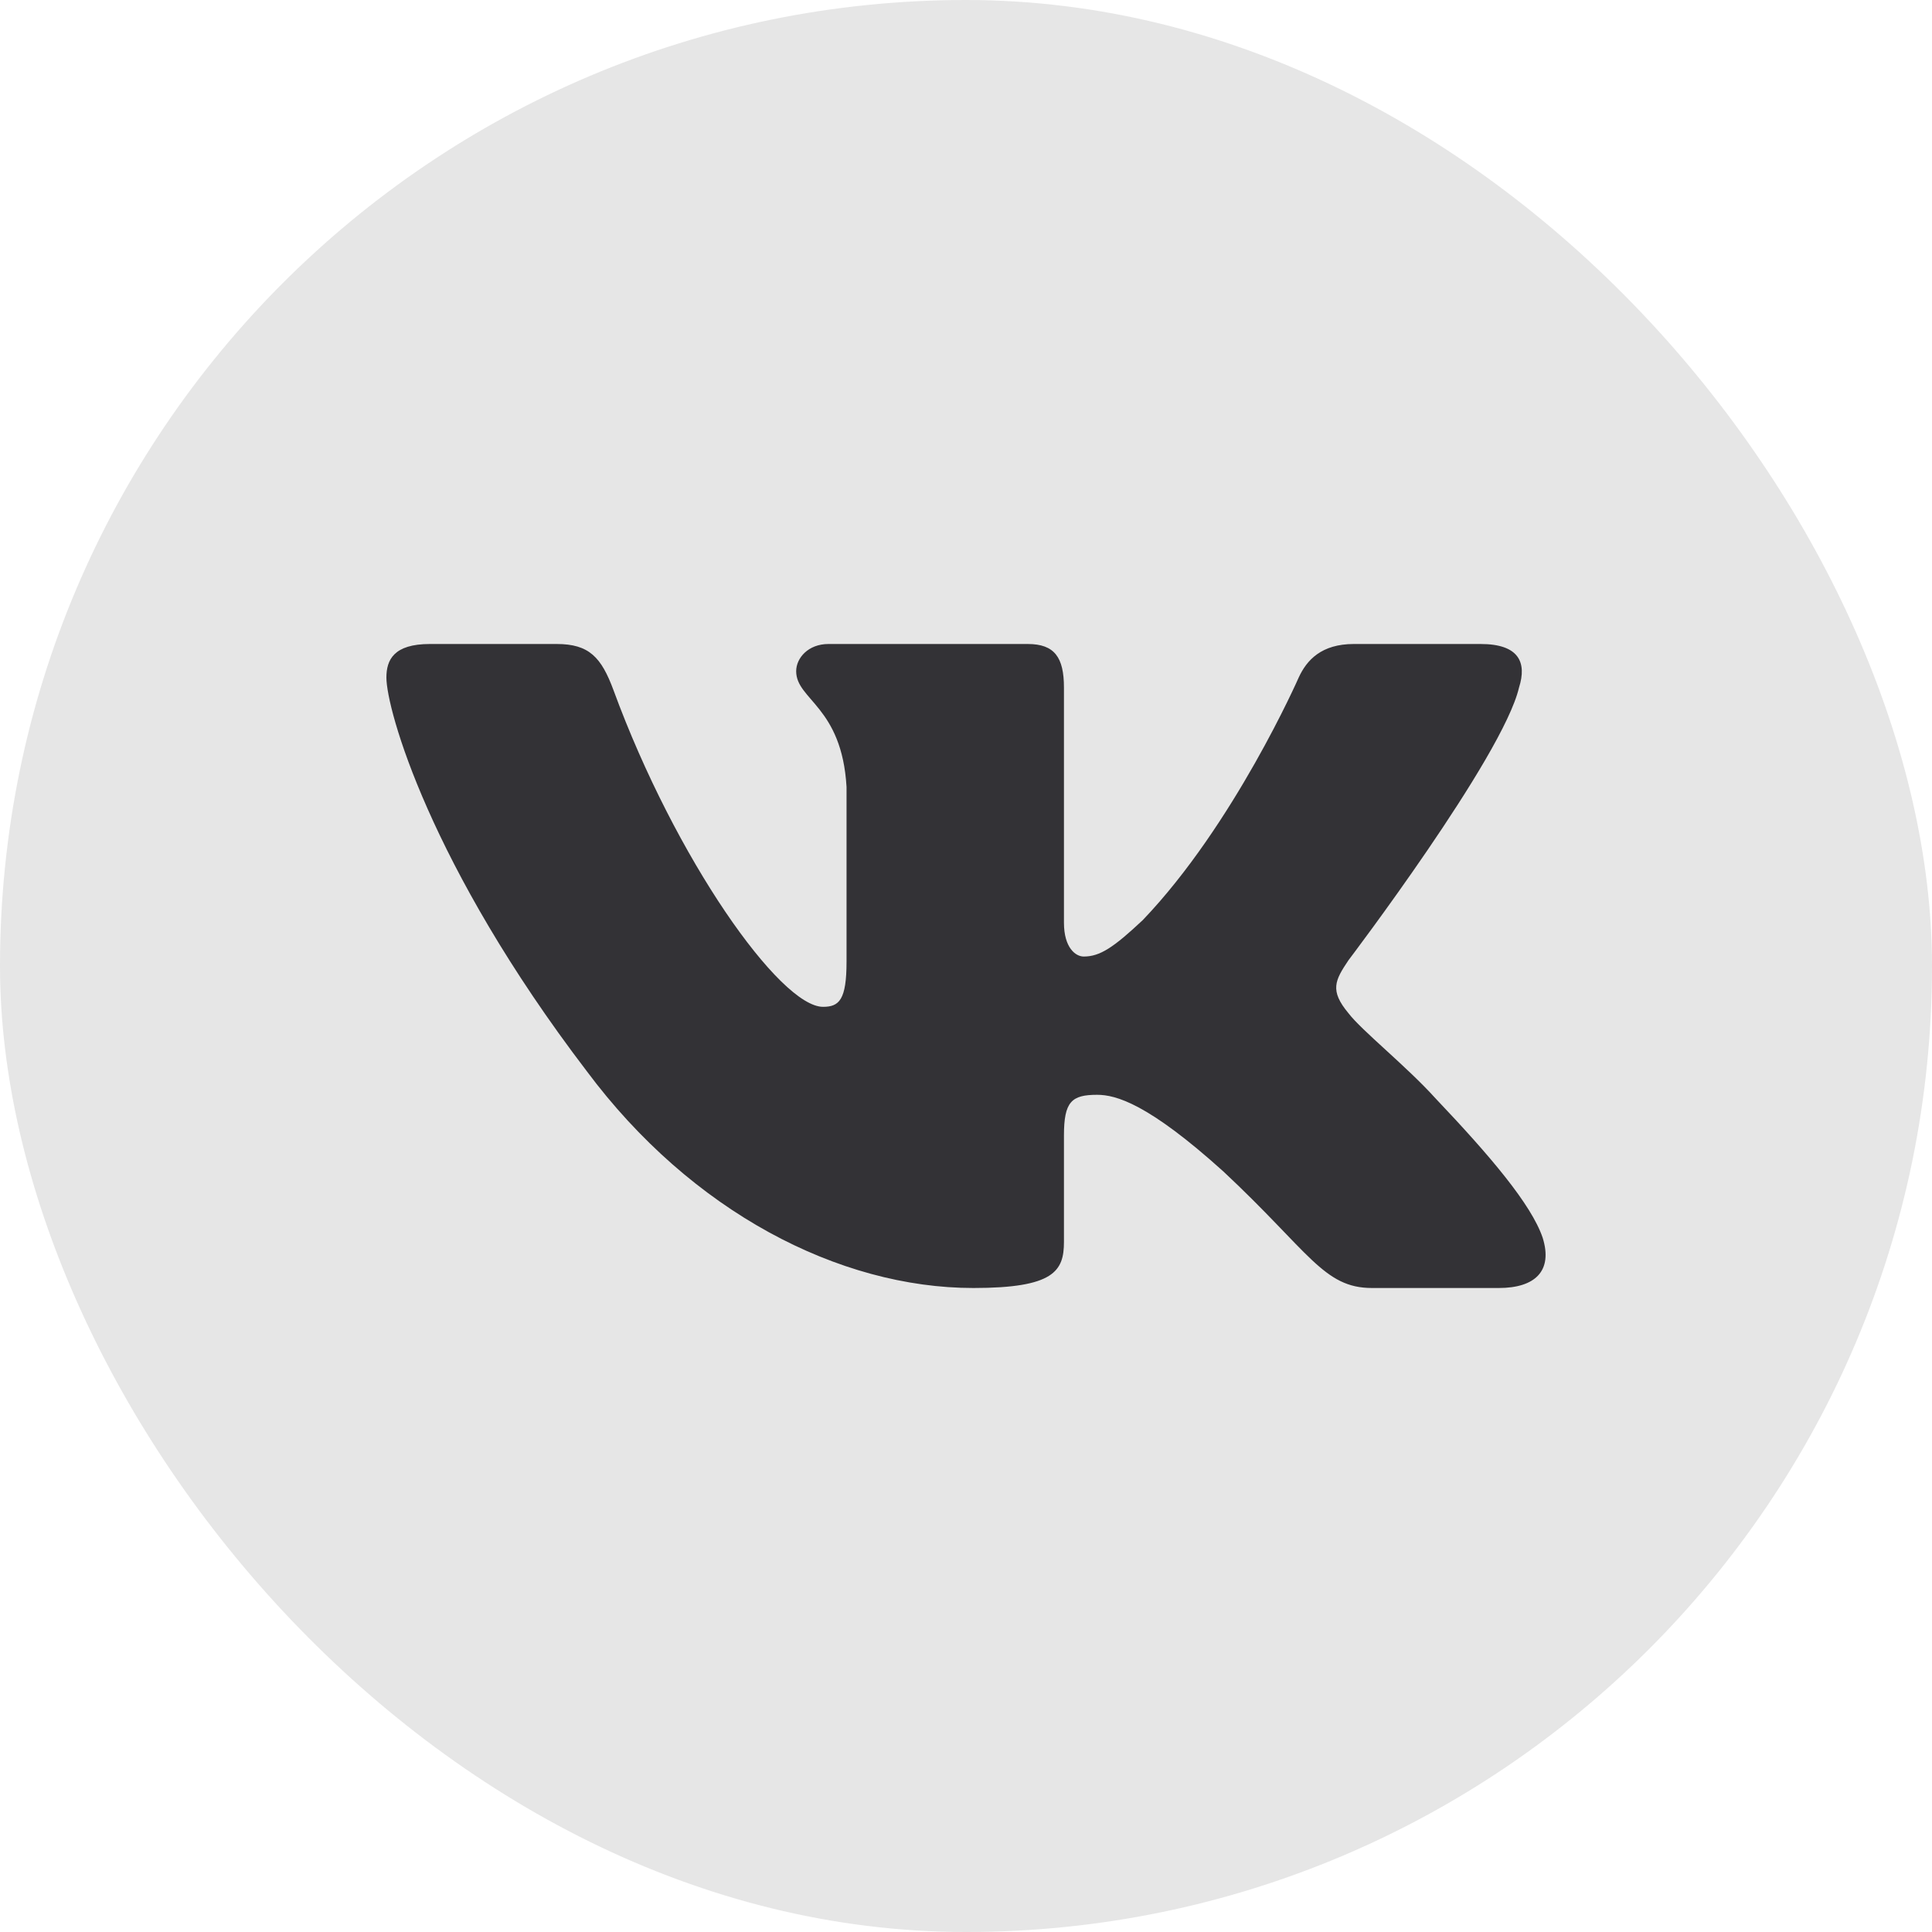
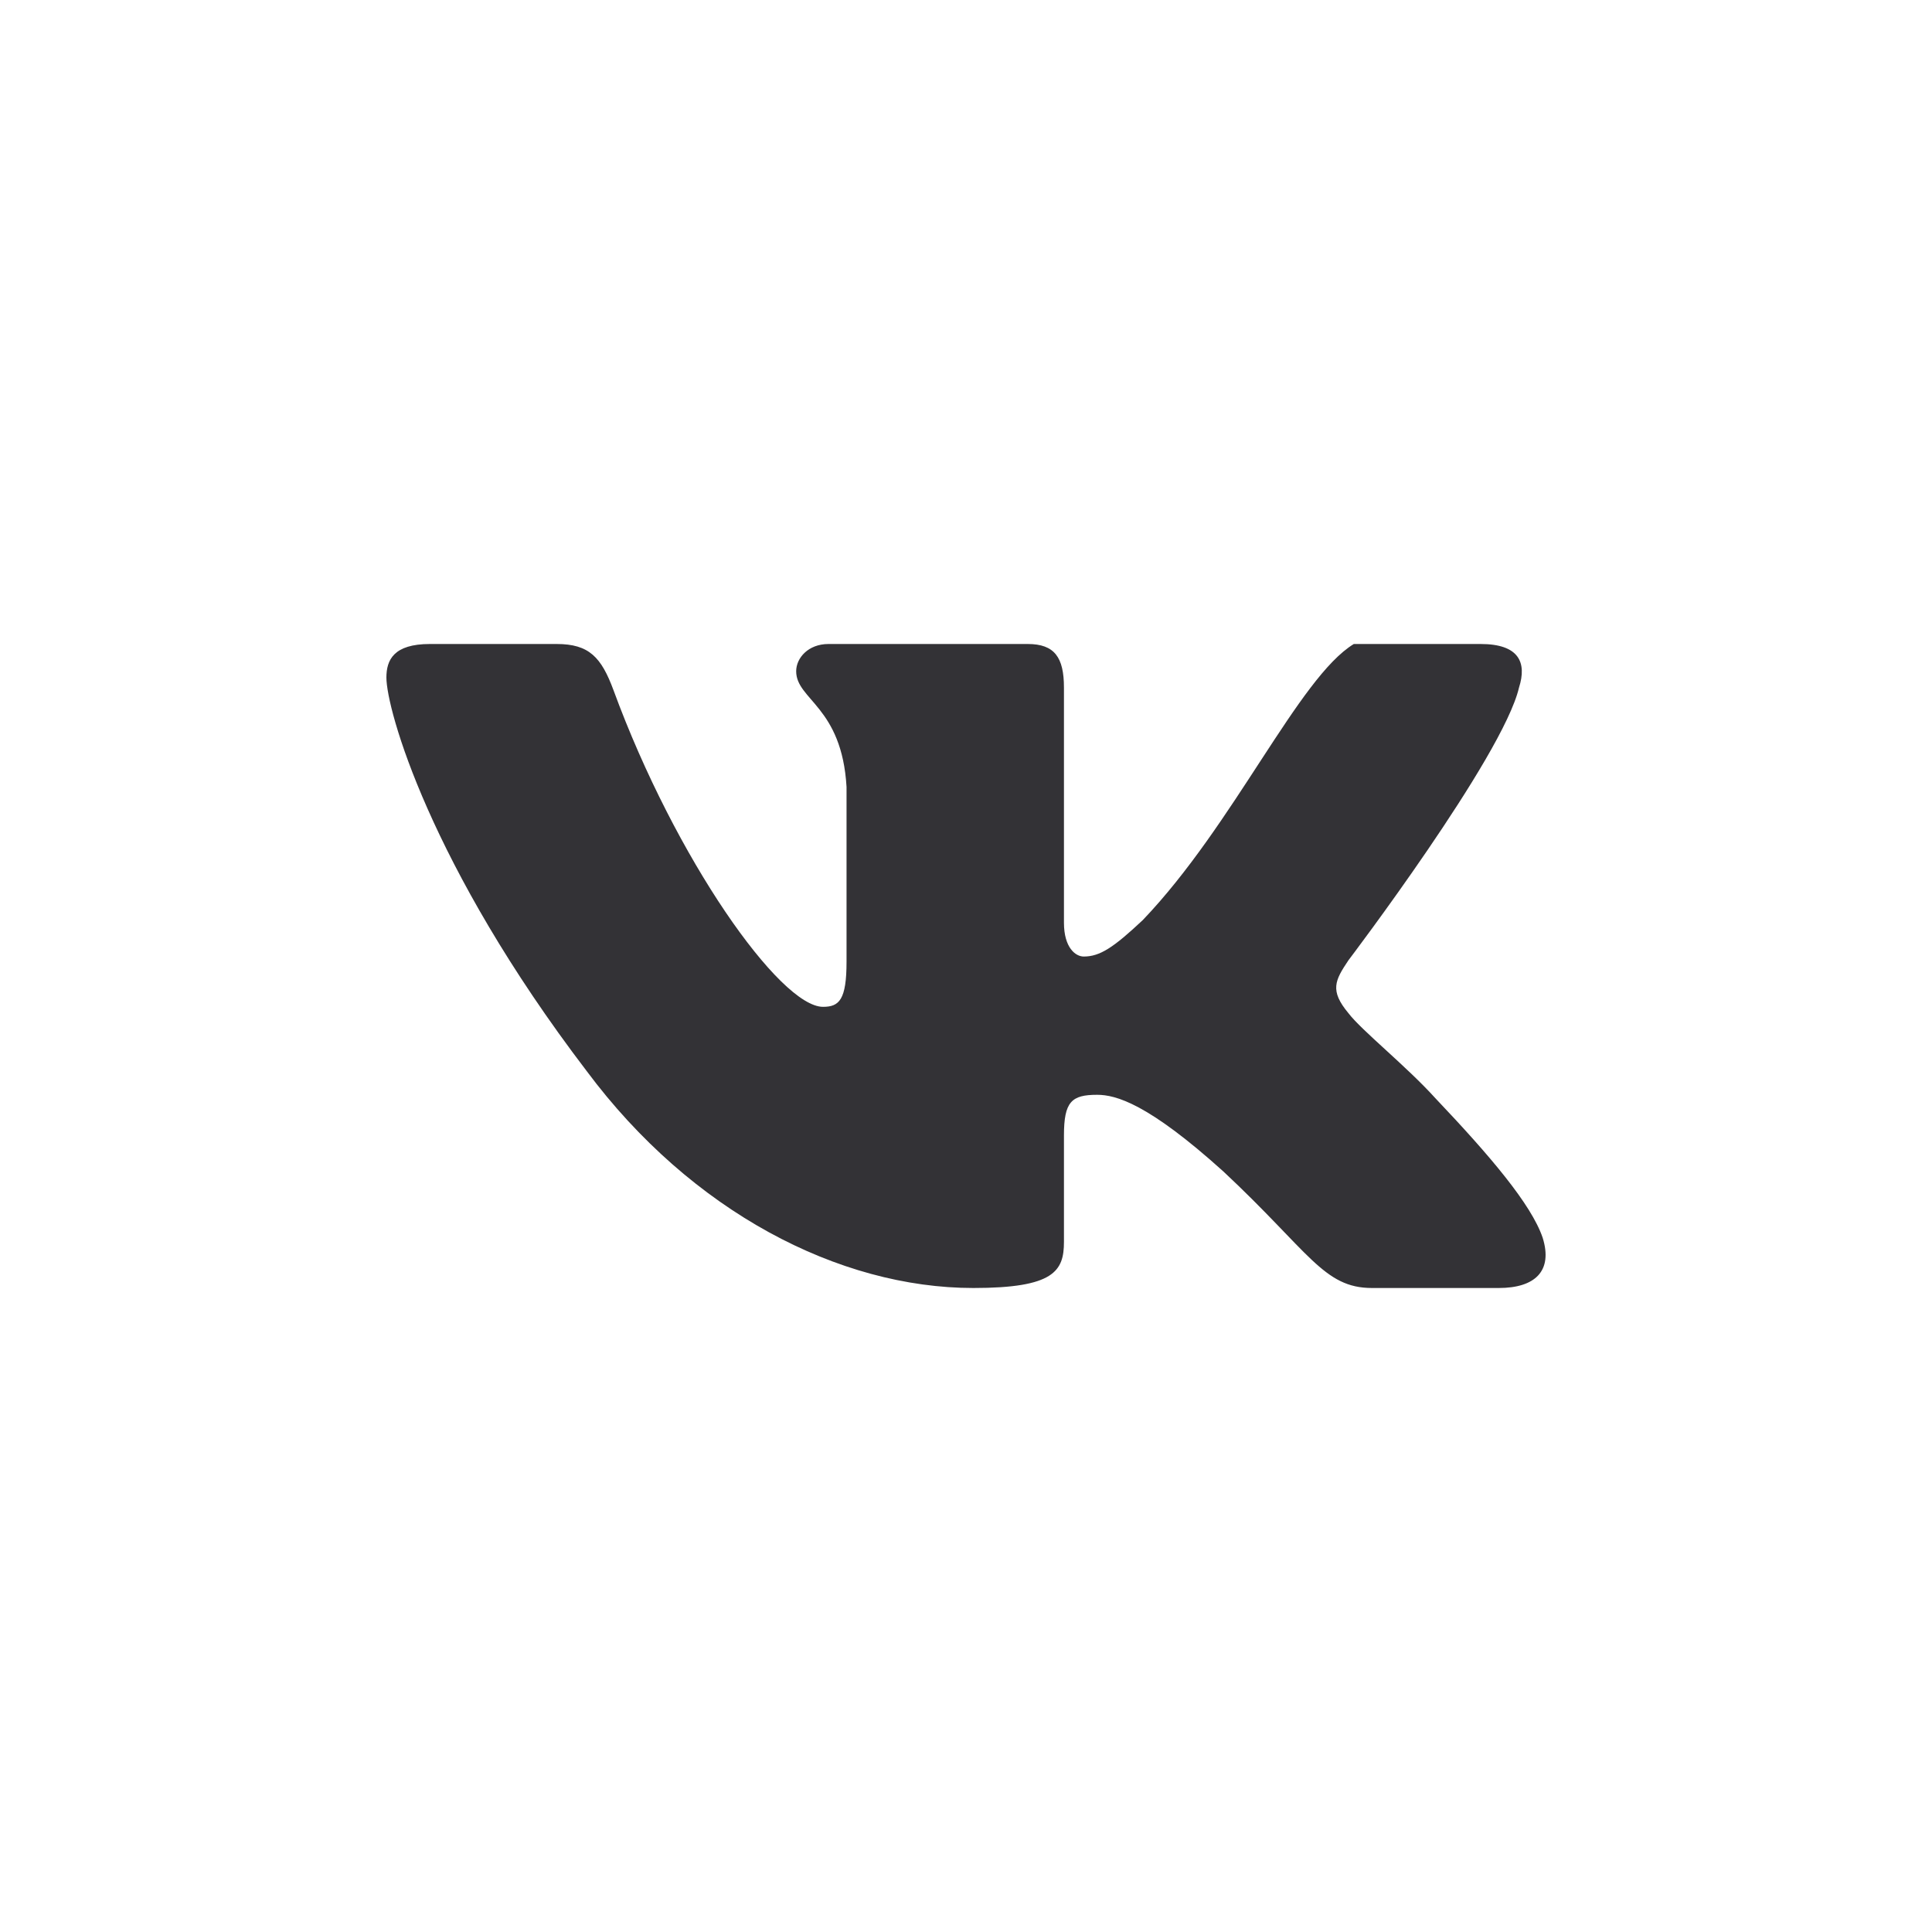
<svg xmlns="http://www.w3.org/2000/svg" width="30" height="30" viewBox="0 0 30 30" fill="none">
-   <rect width="30" height="30" rx="15" fill="#E6E6E6" />
-   <path fill-rule="evenodd" clip-rule="evenodd" d="M23.587 10.677C23.712 10.287 23.587 10 22.991 10H21.022C20.521 10 20.291 10.248 20.166 10.521C20.166 10.521 19.164 12.804 17.745 14.287C17.287 14.717 17.078 14.853 16.828 14.853C16.702 14.853 16.521 14.717 16.521 14.327V10.677C16.521 10.209 16.376 10 15.959 10H12.864C12.551 10 12.363 10.217 12.363 10.423C12.363 10.867 13.072 10.97 13.145 12.219V14.932C13.145 15.526 13.031 15.634 12.78 15.634C12.113 15.634 10.489 13.341 9.526 10.716C9.337 10.206 9.148 10 8.644 10H6.675C6.113 10 6 10.248 6 10.521C6 11.009 6.668 13.429 9.109 16.63C10.736 18.815 13.028 20 15.115 20C16.366 20 16.521 19.737 16.521 19.284V17.632C16.521 17.105 16.64 17 17.036 17C17.328 17 17.829 17.137 18.997 18.191C20.332 19.439 20.552 20 21.304 20H23.273C23.835 20 24.117 19.737 23.954 19.218C23.777 18.7 23.139 17.949 22.294 17.059C21.835 16.551 21.146 16.005 20.938 15.732C20.645 15.38 20.729 15.224 20.938 14.912C20.938 14.912 23.337 11.751 23.587 10.677V10.677Z" fill="#333236" />
+   <path fill-rule="evenodd" clip-rule="evenodd" d="M23.587 10.677C23.712 10.287 23.587 10 22.991 10H21.022C20.166 10.521 19.164 12.804 17.745 14.287C17.287 14.717 17.078 14.853 16.828 14.853C16.702 14.853 16.521 14.717 16.521 14.327V10.677C16.521 10.209 16.376 10 15.959 10H12.864C12.551 10 12.363 10.217 12.363 10.423C12.363 10.867 13.072 10.97 13.145 12.219V14.932C13.145 15.526 13.031 15.634 12.78 15.634C12.113 15.634 10.489 13.341 9.526 10.716C9.337 10.206 9.148 10 8.644 10H6.675C6.113 10 6 10.248 6 10.521C6 11.009 6.668 13.429 9.109 16.63C10.736 18.815 13.028 20 15.115 20C16.366 20 16.521 19.737 16.521 19.284V17.632C16.521 17.105 16.64 17 17.036 17C17.328 17 17.829 17.137 18.997 18.191C20.332 19.439 20.552 20 21.304 20H23.273C23.835 20 24.117 19.737 23.954 19.218C23.777 18.7 23.139 17.949 22.294 17.059C21.835 16.551 21.146 16.005 20.938 15.732C20.645 15.38 20.729 15.224 20.938 14.912C20.938 14.912 23.337 11.751 23.587 10.677V10.677Z" fill="#333236" />
</svg>